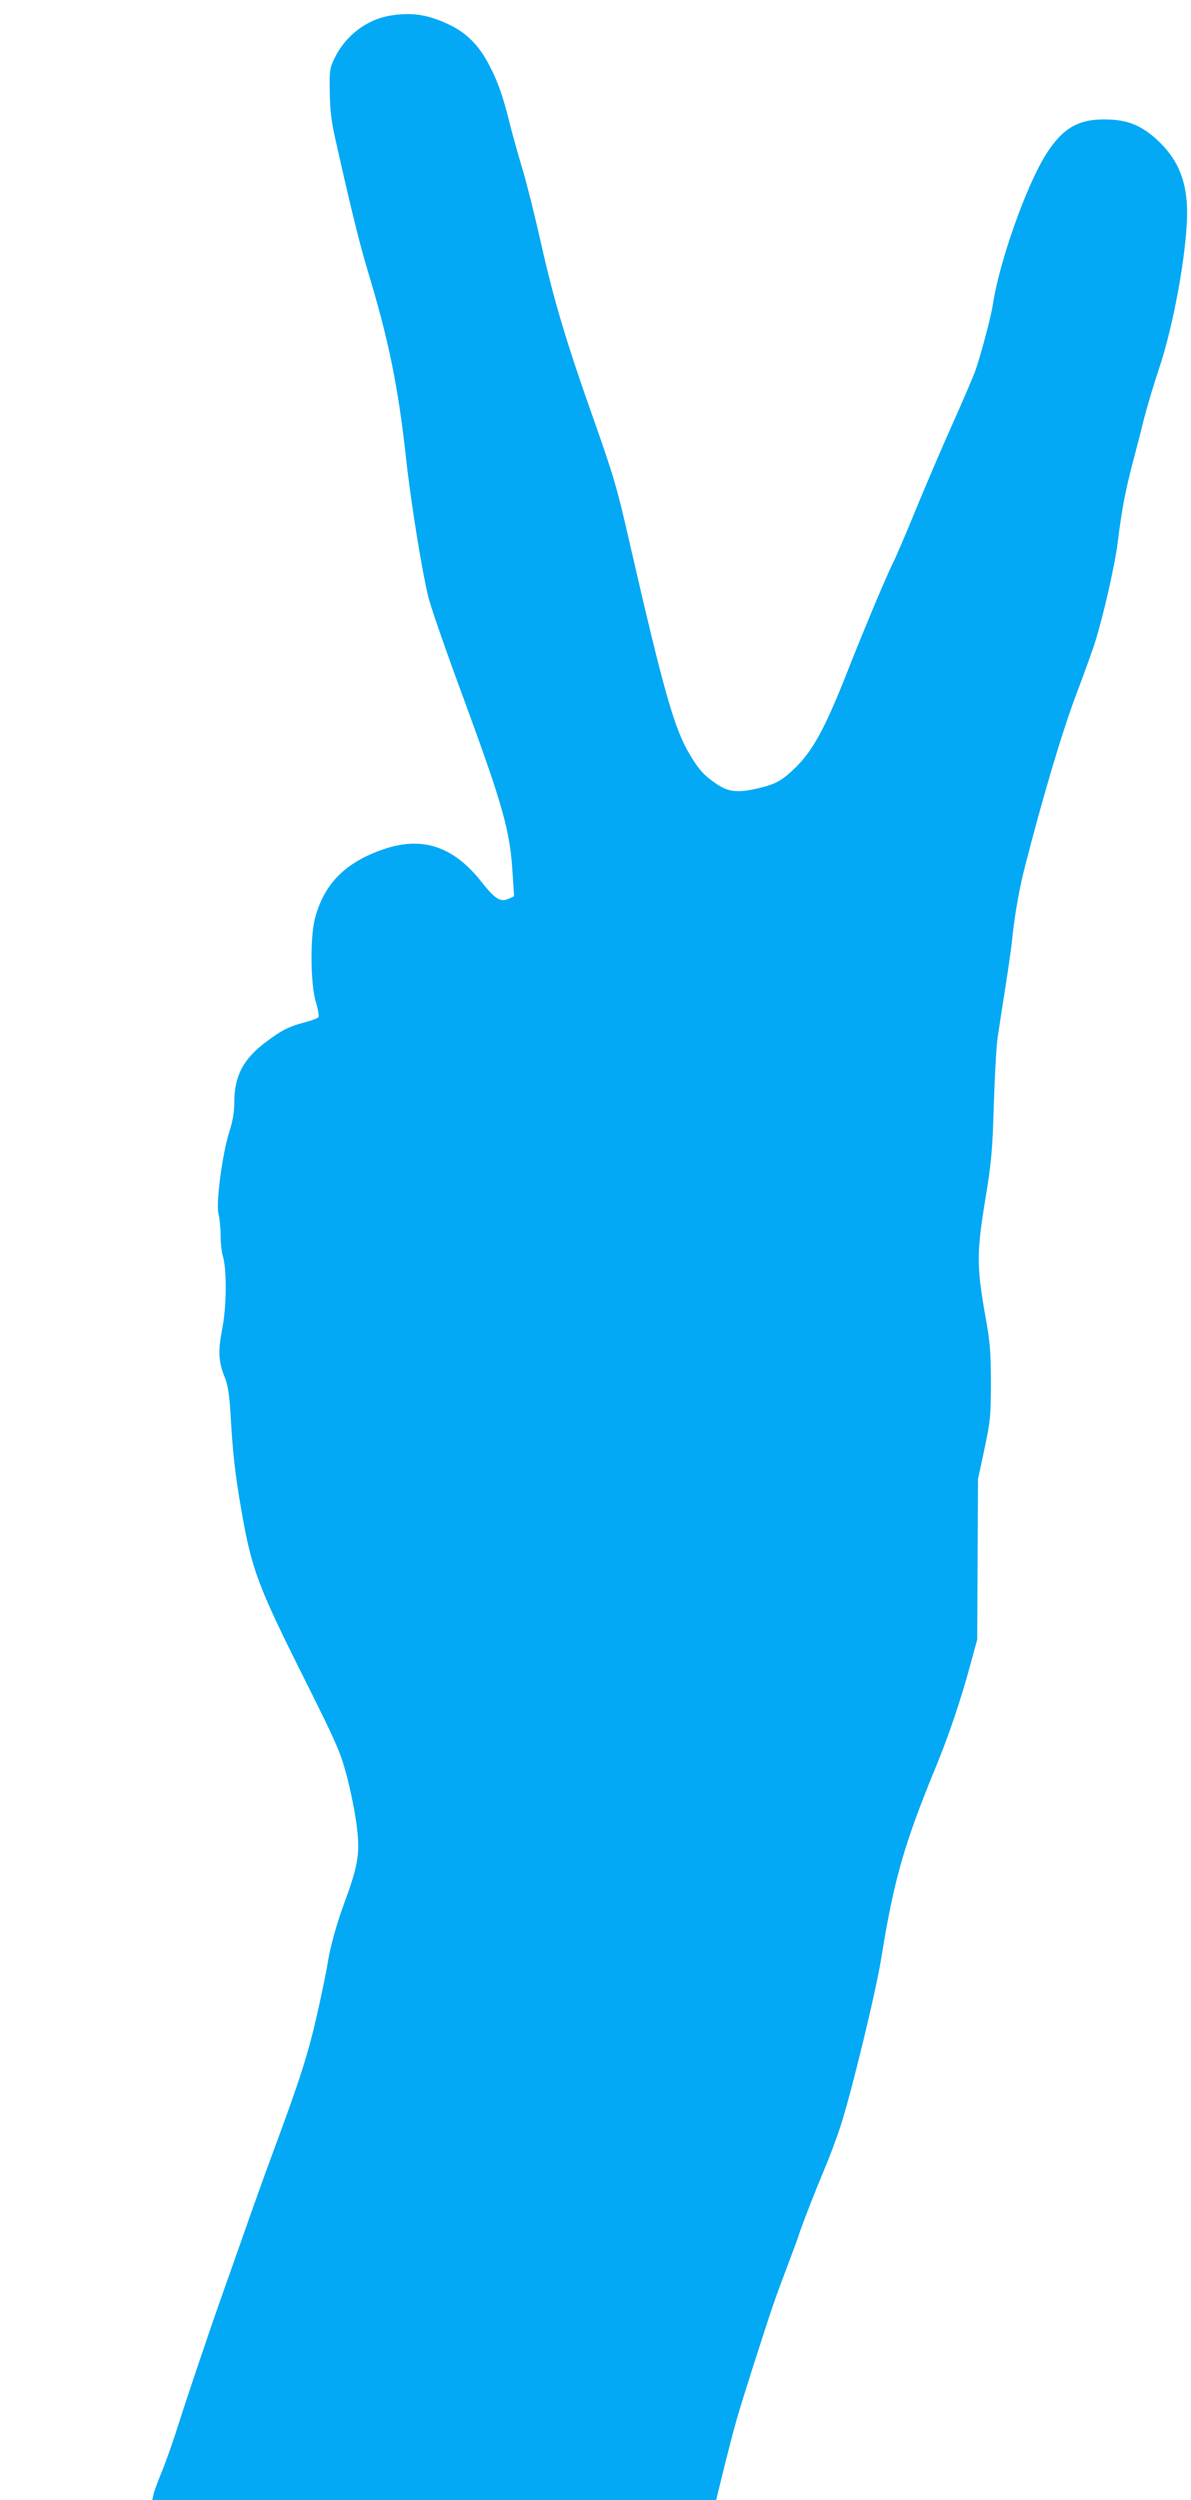
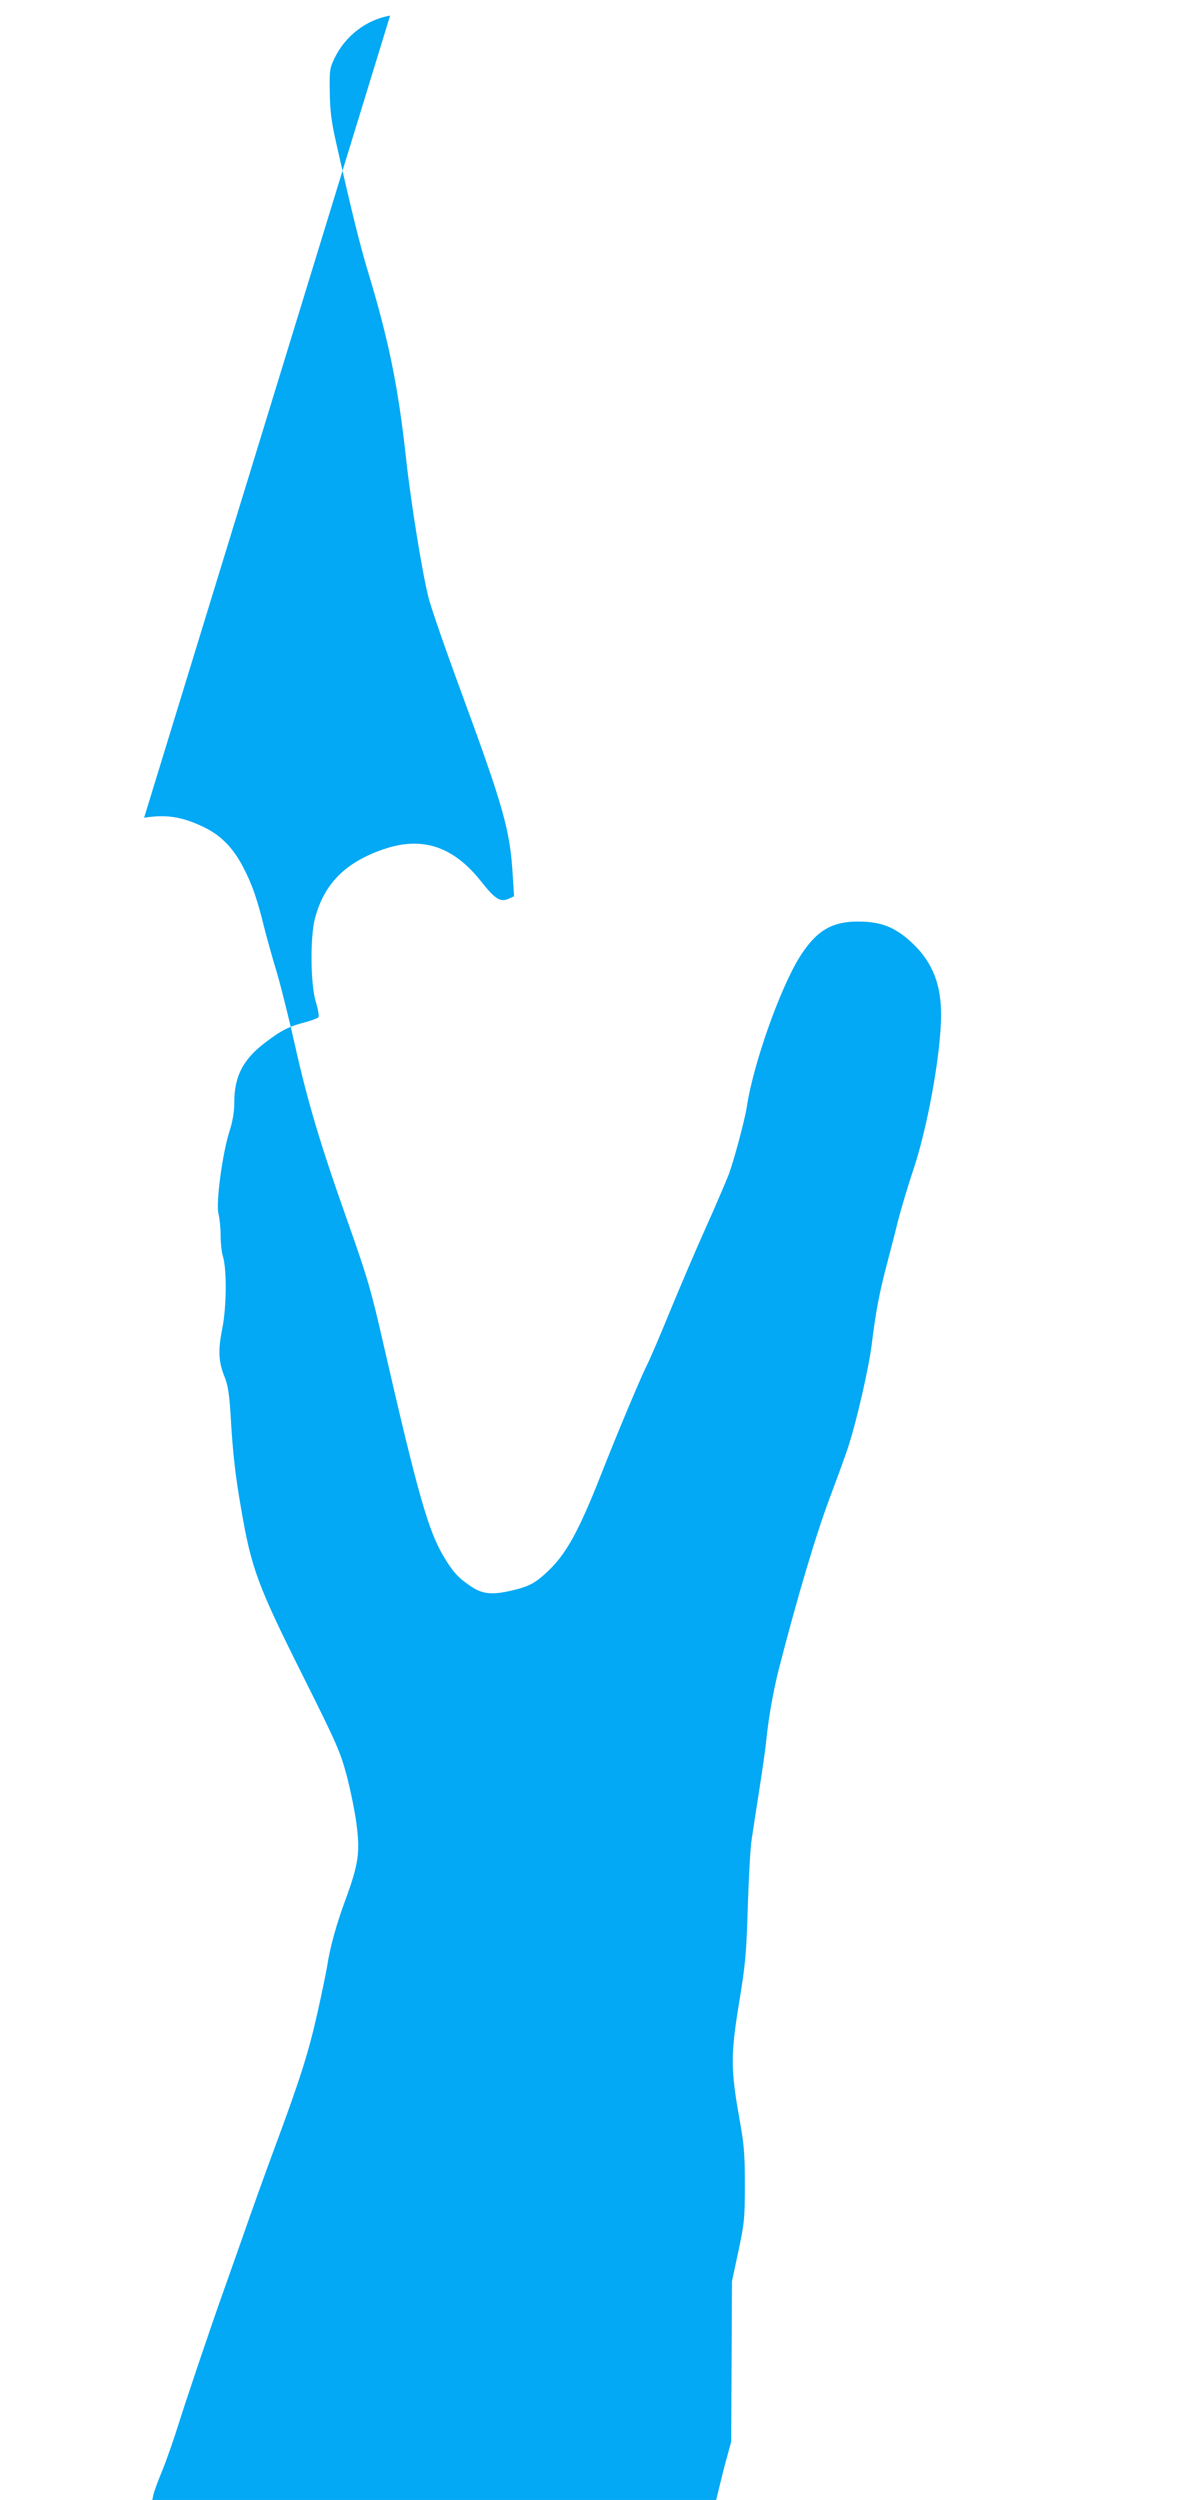
<svg xmlns="http://www.w3.org/2000/svg" version="1.0" width="610pt" height="1280pt" viewBox="0 0 610 1280" preserveAspectRatio="xMidYMid meet">
  <g transform="translate(0,1280) scale(0.1,-0.1)" fill="#03a9f4" stroke="none">
-     <path d="M1998 12720 c-120 -20 -229 -103 -284 -217 -25 -51 -27 -63 -25 -174 1 -92 8 -151 31 -252 82 -365 122 -525 163 -662 107 -353 156 -590 197 -964 25 -229 83 -585 115 -712 13 -52 94 -285 180 -517 203 -553 238 -676 251 -902 l7 -109 -26 -12 c-44 -20 -70 -4 -142 87 -144 182 -304 234 -503 165 -195 -68 -302 -176 -349 -354 -25 -95 -23 -340 5 -428 11 -37 17 -71 13 -77 -3 -5 -34 -17 -68 -26 -79 -20 -122 -41 -202 -102 -115 -86 -161 -174 -161 -308 0 -48 -8 -96 -24 -146 -37 -114 -71 -370 -57 -425 6 -24 11 -75 11 -112 0 -37 5 -84 11 -103 21 -66 20 -255 -2 -369 -23 -117 -21 -172 13 -255 15 -38 23 -87 29 -191 11 -190 23 -303 54 -480 53 -309 85 -394 322 -867 169 -338 186 -378 219 -500 19 -73 42 -185 50 -248 19 -145 10 -205 -57 -388 -47 -127 -79 -243 -94 -342 -4 -25 -26 -133 -50 -240 -46 -204 -89 -339 -225 -705 -45 -121 -115 -317 -156 -435 -42 -118 -89 -253 -106 -300 -67 -189 -183 -533 -223 -660 -23 -74 -60 -180 -82 -235 -23 -55 -44 -112 -47 -127 l-6 -28 1444 0 1444 0 40 163 c58 231 65 256 148 517 98 306 113 349 174 510 28 74 58 154 65 178 18 53 72 193 132 337 26 61 61 157 80 215 56 176 180 685 207 857 65 402 117 583 284 988 63 154 124 335 170 505 l37 135 2 411 2 411 33 154 c30 142 33 168 33 339 0 158 -4 207 -28 340 -45 253 -45 326 -2 590 33 201 38 254 45 495 5 149 13 304 20 345 6 41 24 158 40 260 16 102 32 214 35 250 12 116 36 253 65 365 91 355 188 681 258 868 44 117 89 241 100 277 43 137 101 390 117 515 20 165 39 262 75 400 16 61 43 164 59 230 17 66 51 179 75 251 76 221 146 610 146 806 0 153 -43 264 -140 359 -82 80 -154 113 -257 117 -155 7 -239 -40 -328 -182 -101 -163 -237 -547 -270 -766 -11 -70 -64 -267 -92 -345 -15 -38 -68 -163 -120 -278 -51 -114 -134 -308 -184 -430 -50 -122 -102 -244 -116 -270 -35 -71 -153 -352 -237 -566 -112 -284 -176 -400 -269 -488 -64 -61 -96 -78 -179 -98 -109 -26 -158 -21 -221 23 -60 41 -88 71 -133 147 -80 132 -134 322 -309 1085 -66 289 -81 340 -193 657 -132 373 -199 598 -262 882 -29 129 -70 293 -91 365 -22 72 -51 176 -65 231 -37 150 -62 222 -107 309 -53 103 -117 168 -209 211 -108 51 -189 63 -300 45z" />
+     <path d="M1998 12720 c-120 -20 -229 -103 -284 -217 -25 -51 -27 -63 -25 -174 1 -92 8 -151 31 -252 82 -365 122 -525 163 -662 107 -353 156 -590 197 -964 25 -229 83 -585 115 -712 13 -52 94 -285 180 -517 203 -553 238 -676 251 -902 l7 -109 -26 -12 c-44 -20 -70 -4 -142 87 -144 182 -304 234 -503 165 -195 -68 -302 -176 -349 -354 -25 -95 -23 -340 5 -428 11 -37 17 -71 13 -77 -3 -5 -34 -17 -68 -26 -79 -20 -122 -41 -202 -102 -115 -86 -161 -174 -161 -308 0 -48 -8 -96 -24 -146 -37 -114 -71 -370 -57 -425 6 -24 11 -75 11 -112 0 -37 5 -84 11 -103 21 -66 20 -255 -2 -369 -23 -117 -21 -172 13 -255 15 -38 23 -87 29 -191 11 -190 23 -303 54 -480 53 -309 85 -394 322 -867 169 -338 186 -378 219 -500 19 -73 42 -185 50 -248 19 -145 10 -205 -57 -388 -47 -127 -79 -243 -94 -342 -4 -25 -26 -133 -50 -240 -46 -204 -89 -339 -225 -705 -45 -121 -115 -317 -156 -435 -42 -118 -89 -253 -106 -300 -67 -189 -183 -533 -223 -660 -23 -74 -60 -180 -82 -235 -23 -55 -44 -112 -47 -127 l-6 -28 1444 0 1444 0 40 163 l37 135 2 411 2 411 33 154 c30 142 33 168 33 339 0 158 -4 207 -28 340 -45 253 -45 326 -2 590 33 201 38 254 45 495 5 149 13 304 20 345 6 41 24 158 40 260 16 102 32 214 35 250 12 116 36 253 65 365 91 355 188 681 258 868 44 117 89 241 100 277 43 137 101 390 117 515 20 165 39 262 75 400 16 61 43 164 59 230 17 66 51 179 75 251 76 221 146 610 146 806 0 153 -43 264 -140 359 -82 80 -154 113 -257 117 -155 7 -239 -40 -328 -182 -101 -163 -237 -547 -270 -766 -11 -70 -64 -267 -92 -345 -15 -38 -68 -163 -120 -278 -51 -114 -134 -308 -184 -430 -50 -122 -102 -244 -116 -270 -35 -71 -153 -352 -237 -566 -112 -284 -176 -400 -269 -488 -64 -61 -96 -78 -179 -98 -109 -26 -158 -21 -221 23 -60 41 -88 71 -133 147 -80 132 -134 322 -309 1085 -66 289 -81 340 -193 657 -132 373 -199 598 -262 882 -29 129 -70 293 -91 365 -22 72 -51 176 -65 231 -37 150 -62 222 -107 309 -53 103 -117 168 -209 211 -108 51 -189 63 -300 45z" />
  </g>
</svg>